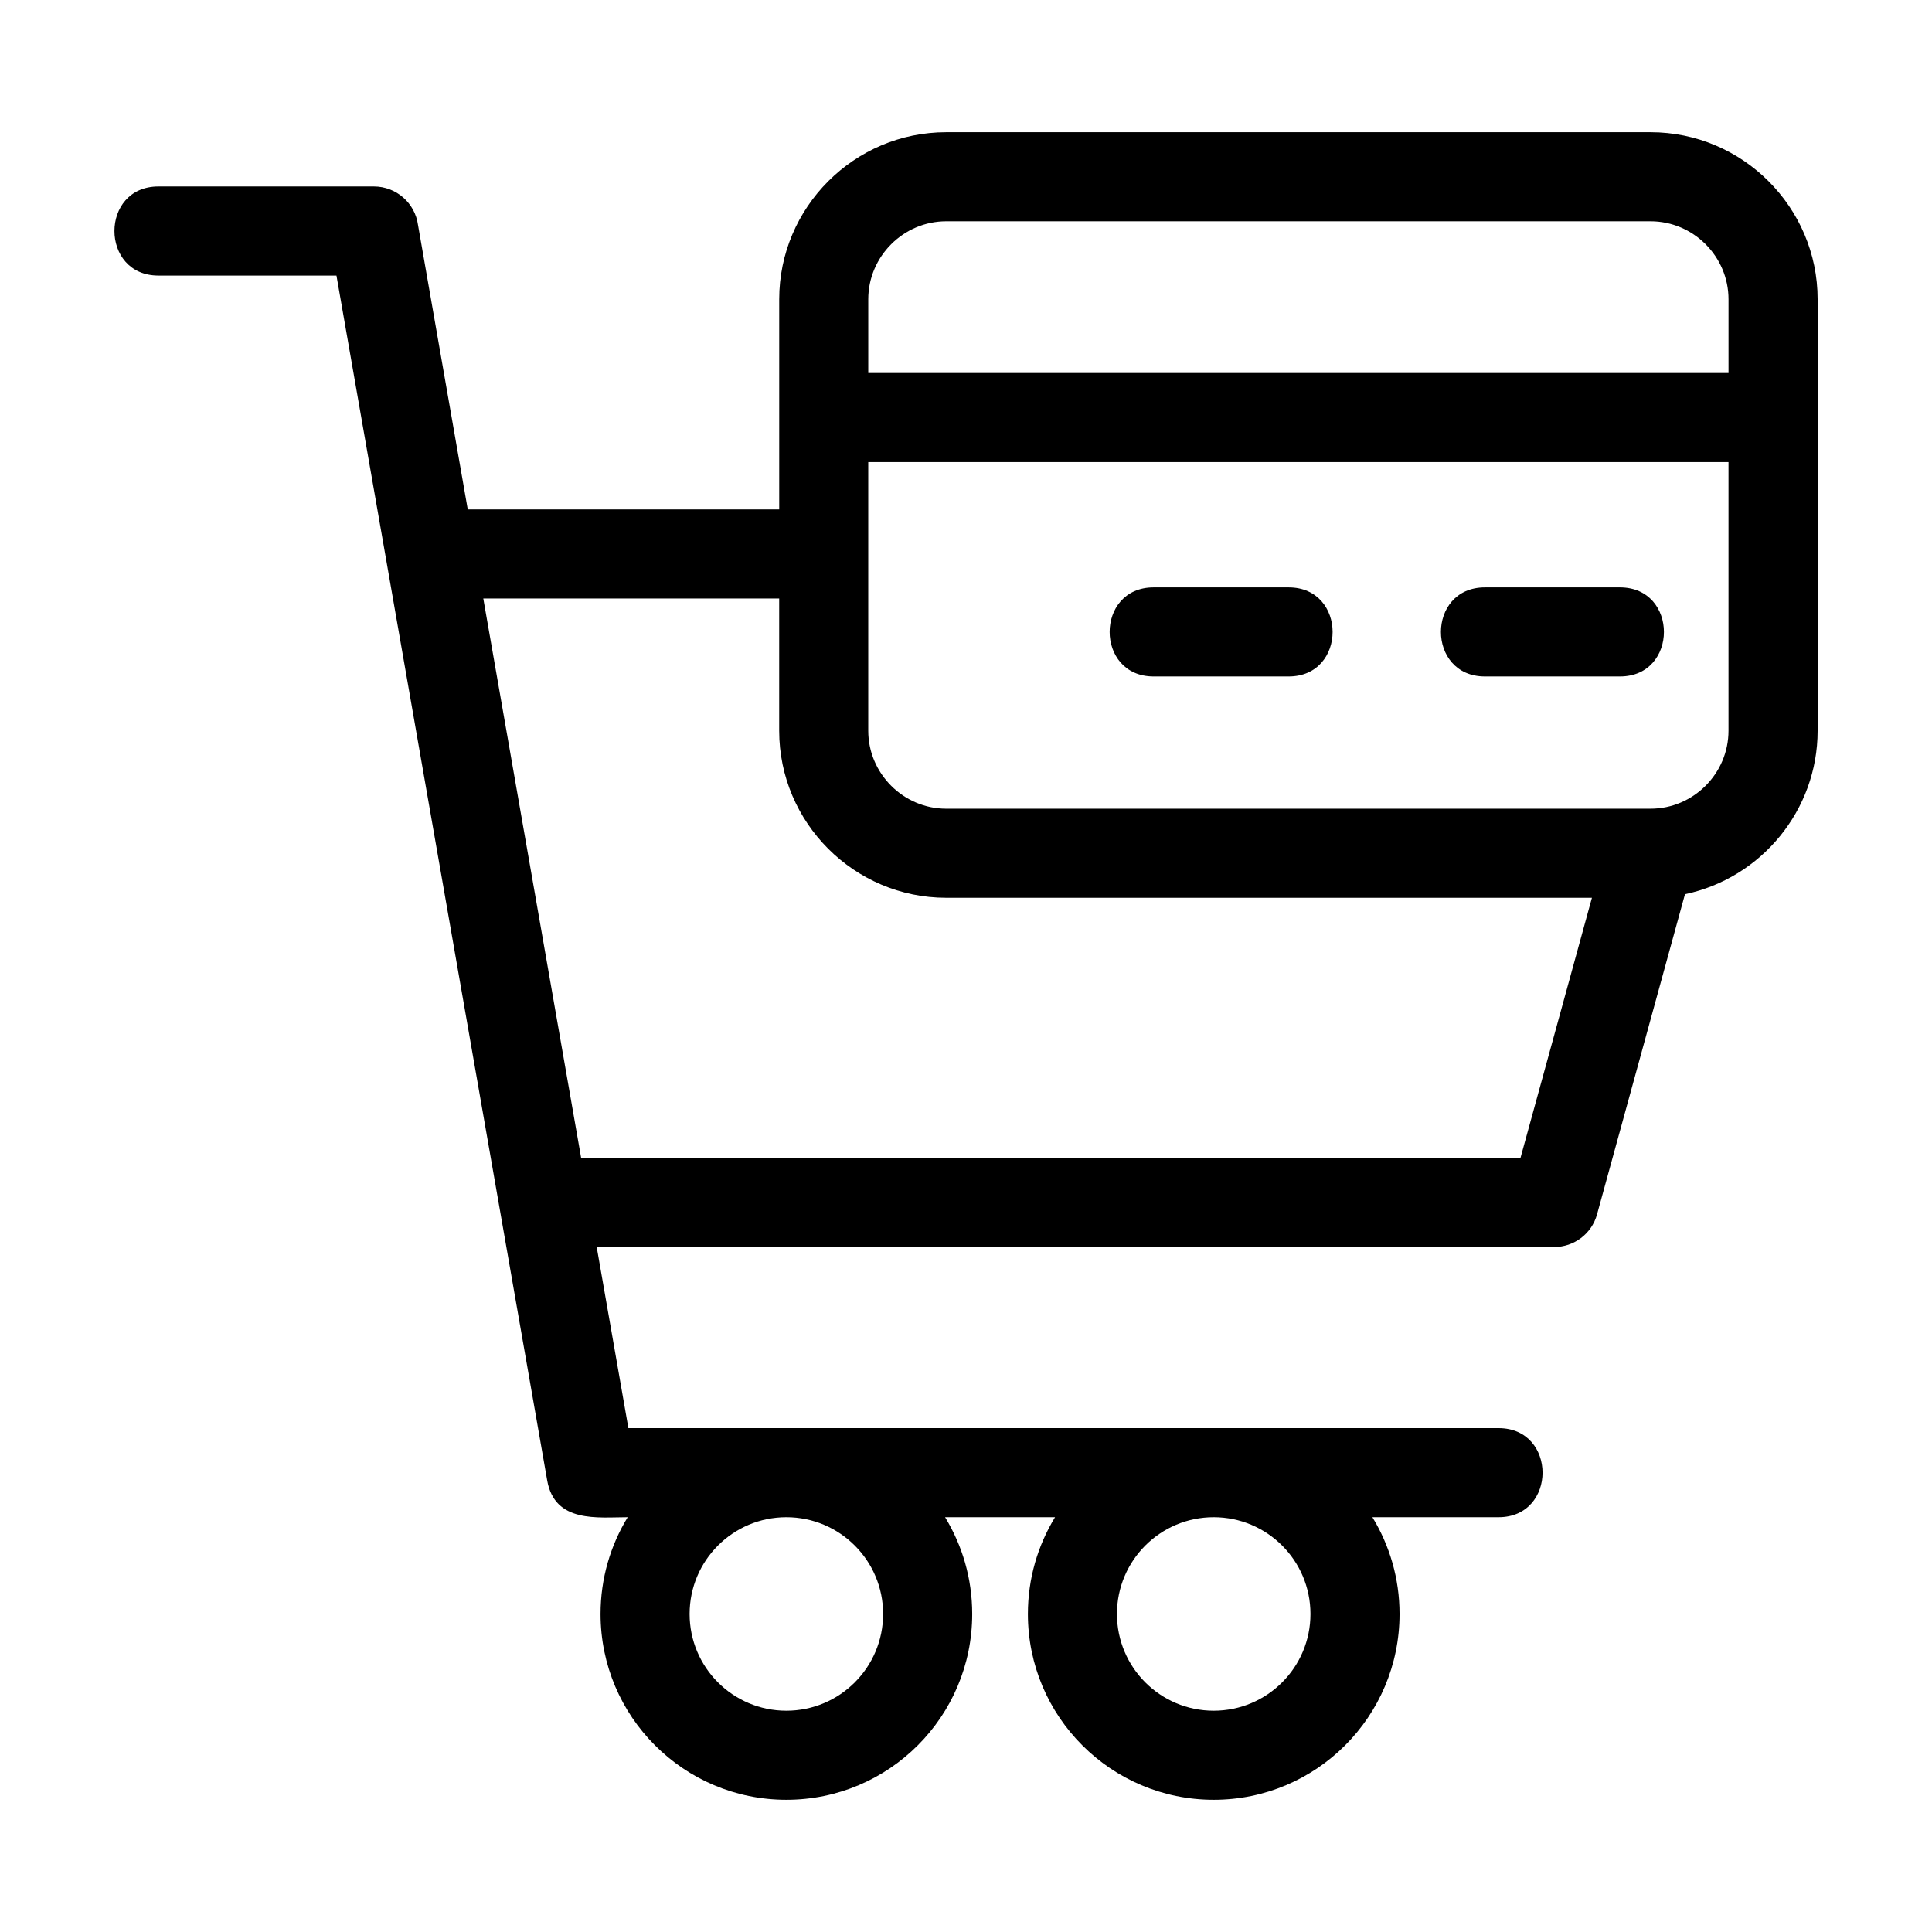
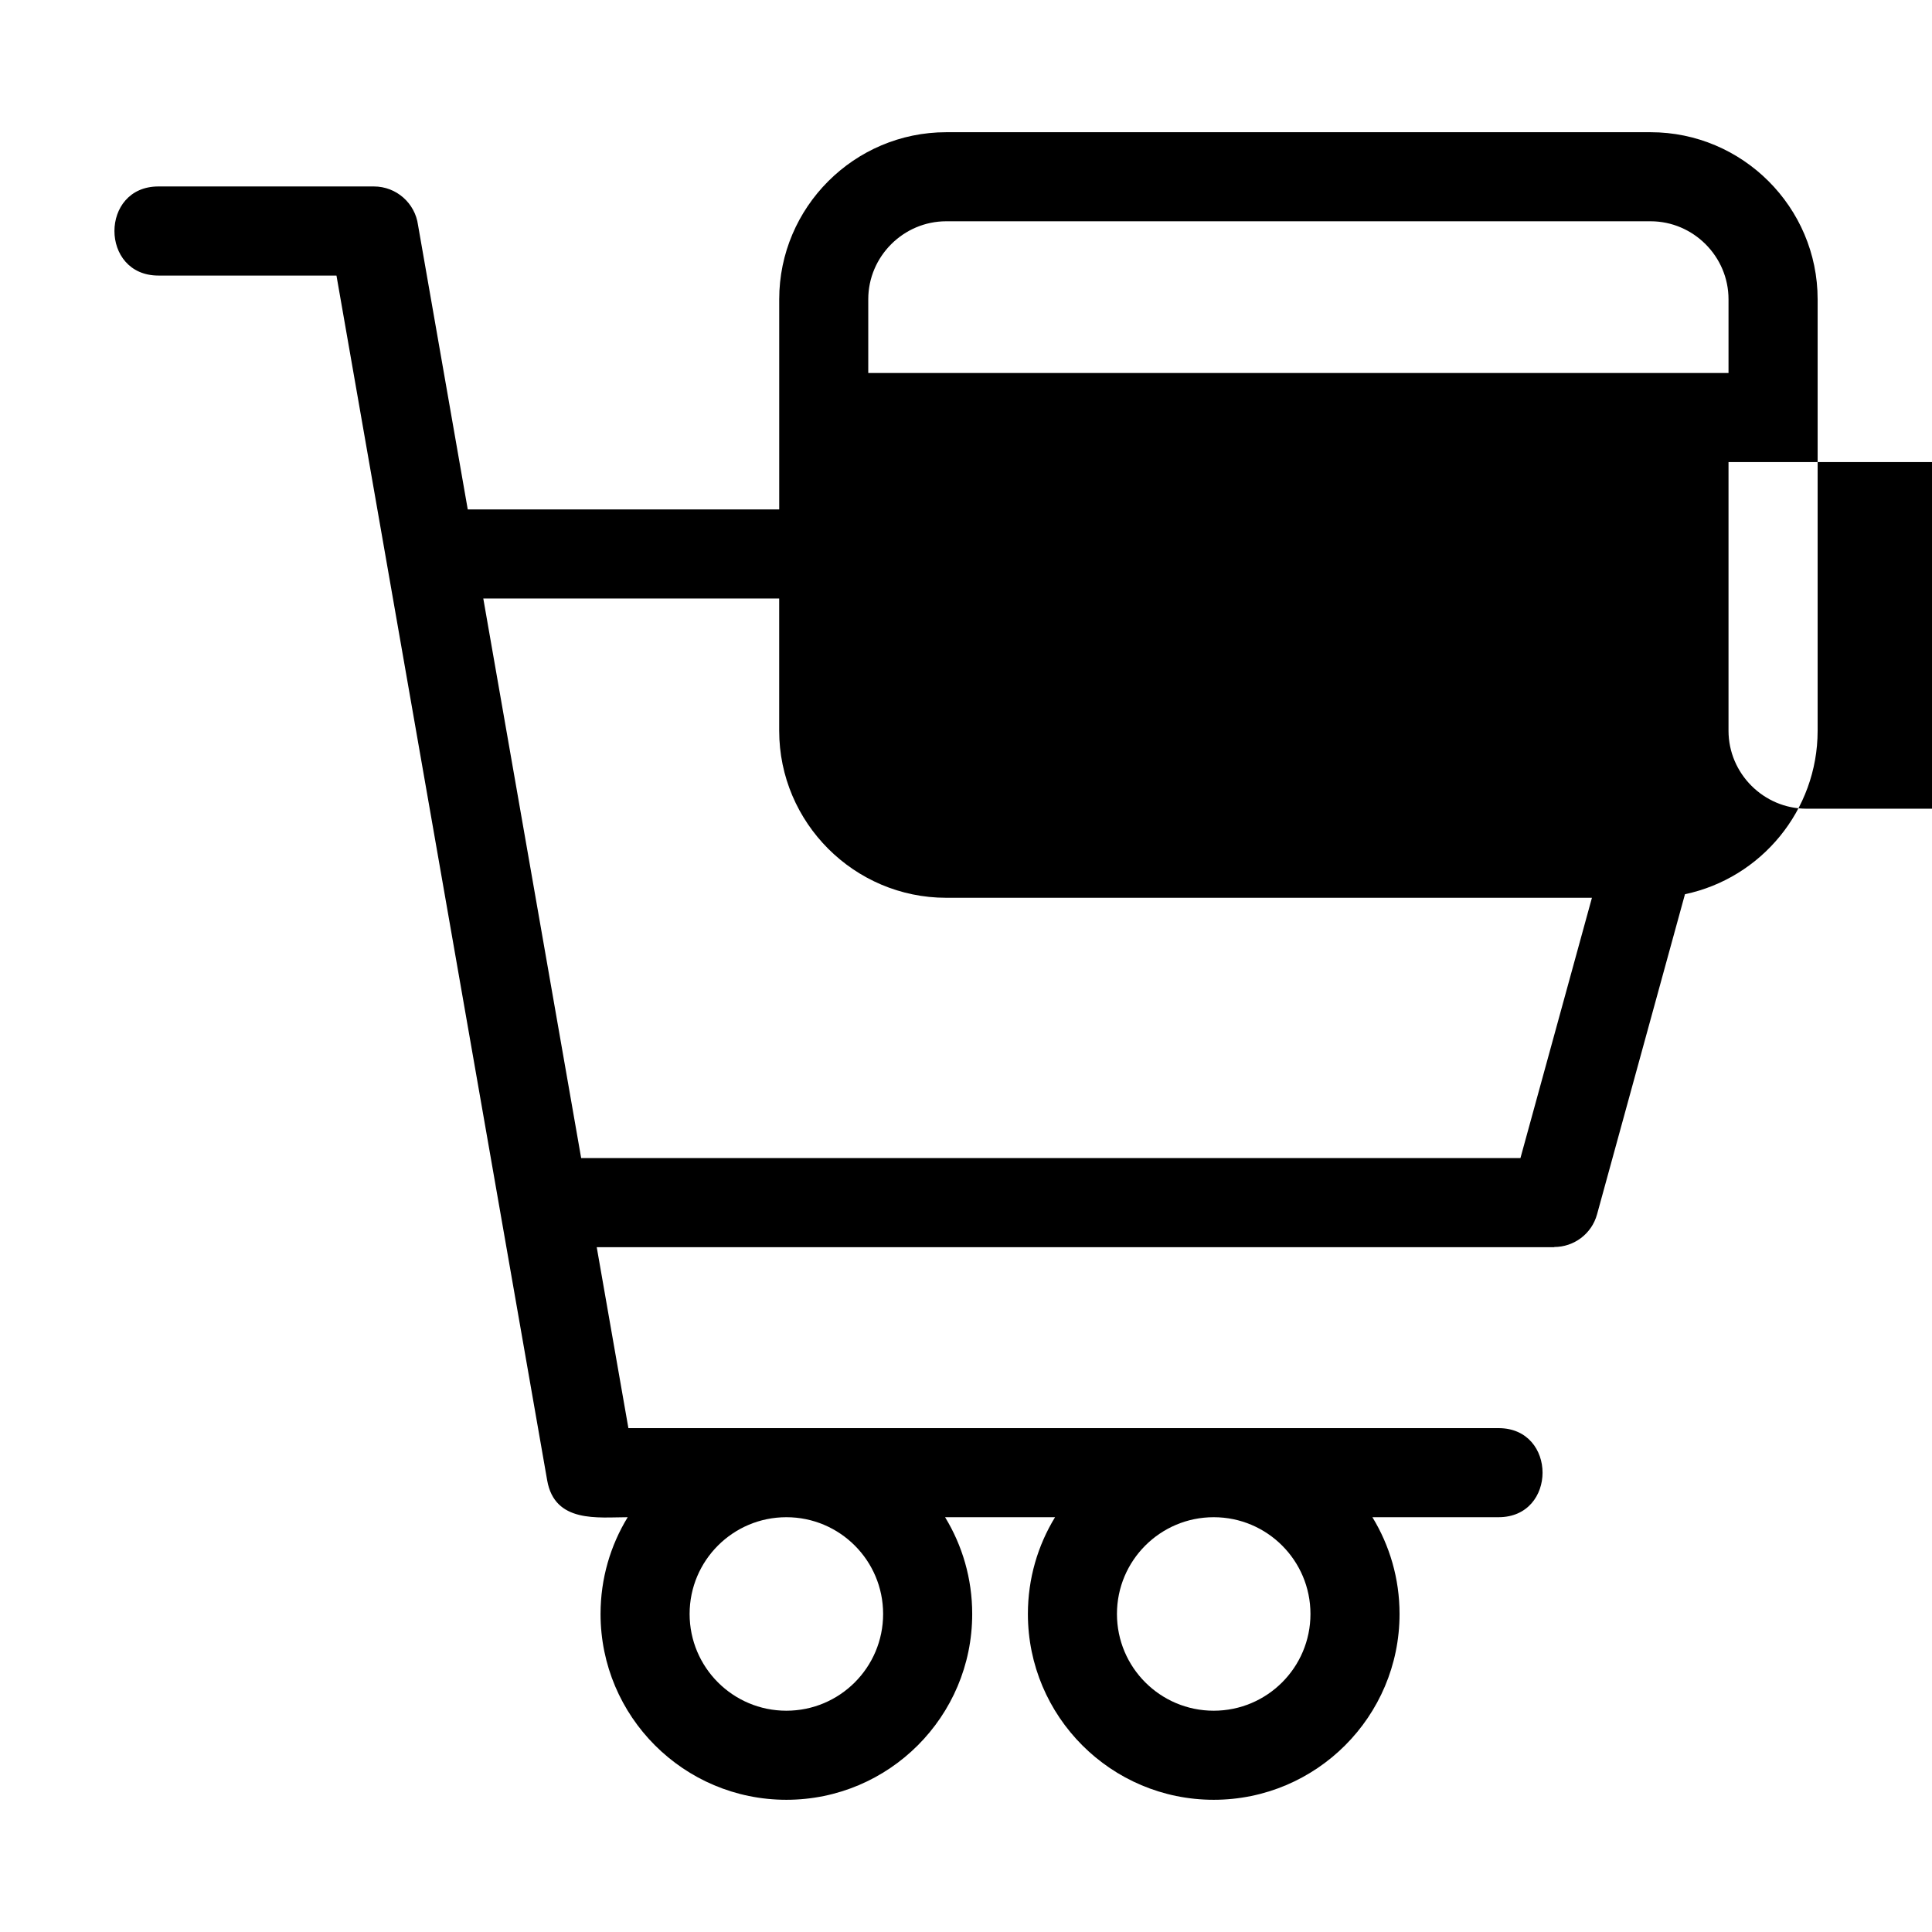
<svg xmlns="http://www.w3.org/2000/svg" fill="#000000" width="800px" height="800px" version="1.1" viewBox="144 144 512 512">
-   <path d="m352.39 522.47h188.75c15.535 0 15.535 23.605 0 23.605h-33.441c4.562 7.473 7.195 16.25 7.195 25.641 0 27.199-22.055 49.246-49.246 49.246-27.195 0-49.246-22.055-49.246-49.246 0-9.391 2.629-18.168 7.195-25.641h-29.141c4.559 7.473 7.188 16.25 7.188 25.641 0 27.199-22.055 49.246-49.246 49.246-27.195 0-49.246-22.055-49.246-49.246 0-9.391 2.629-18.168 7.195-25.641-7.856 0-19.344 1.648-21.34-9.77l-55.84-319.28h-47.188c-15.535 0-15.535-23.613 0-23.613h57.102c5.981 0 10.926 4.457 11.699 10.223l13.18 75.371 82.539-0.008v-55.695c0-24.375 19.895-44.266 44.266-44.266h186.66c24.367 0 44.266 19.895 44.266 44.266v114.36c0 21.07-14.953 39.055-35.156 43.312l-23.297 84.82c-1.43 5.238-6.172 8.676-11.348 8.672v0.047h-253.75l8.391 47.957h41.863zm185.13-199.2c-15.543 0-15.543-23.605 0-23.605h35.781c15.543 0 15.543 23.605 0 23.605zm-87.801 0c-15.535 0-15.535-23.605 0-23.605h35.785c15.535 0 15.535 23.605 0 23.605zm-75.625-80.414h227.98v-19.555c0-11.336-9.32-20.66-20.656-20.66h-186.66c-11.336 0-20.66 9.324-20.66 20.66v19.555zm227.98 23.605h-227.98v71.199c0 11.336 9.324 20.656 20.66 20.656h186.66c11.336 0 20.656-9.32 20.656-20.656v-71.199zm-251.58 36.145h-78.418l25.938 148.29h248.92l18.945-68.973h-171.12c-24.375 0-44.266-19.898-44.266-44.266v-35.055zm115.15 243.47c-14.164 0-25.641 11.484-25.641 25.641 0 14.164 11.484 25.641 25.641 25.641 14.164 0 25.641-11.48 25.641-25.641 0-14.164-11.48-25.641-25.641-25.641zm-113.25 0c-14.164 0-25.641 11.484-25.641 25.641 0 14.164 11.484 25.641 25.641 25.641 14.164 0 25.641-11.48 25.641-25.641 0-14.164-11.48-25.641-25.641-25.641z" />
+   <path d="m352.39 522.47h188.75c15.535 0 15.535 23.605 0 23.605h-33.441c4.562 7.473 7.195 16.25 7.195 25.641 0 27.199-22.055 49.246-49.246 49.246-27.195 0-49.246-22.055-49.246-49.246 0-9.391 2.629-18.168 7.195-25.641h-29.141c4.559 7.473 7.188 16.25 7.188 25.641 0 27.199-22.055 49.246-49.246 49.246-27.195 0-49.246-22.055-49.246-49.246 0-9.391 2.629-18.168 7.195-25.641-7.856 0-19.344 1.648-21.34-9.77l-55.84-319.28h-47.188c-15.535 0-15.535-23.613 0-23.613h57.102c5.981 0 10.926 4.457 11.699 10.223l13.18 75.371 82.539-0.008v-55.695c0-24.375 19.895-44.266 44.266-44.266h186.66c24.367 0 44.266 19.895 44.266 44.266v114.36c0 21.07-14.953 39.055-35.156 43.312l-23.297 84.82c-1.43 5.238-6.172 8.676-11.348 8.672v0.047h-253.75l8.391 47.957h41.863zm185.13-199.2c-15.543 0-15.543-23.605 0-23.605h35.781c15.543 0 15.543 23.605 0 23.605zm-87.801 0c-15.535 0-15.535-23.605 0-23.605h35.785c15.535 0 15.535 23.605 0 23.605zm-75.625-80.414h227.98v-19.555c0-11.336-9.32-20.66-20.656-20.66h-186.66c-11.336 0-20.66 9.324-20.66 20.66v19.555zm227.98 23.605v71.199c0 11.336 9.324 20.656 20.66 20.656h186.66c11.336 0 20.656-9.32 20.656-20.656v-71.199zm-251.58 36.145h-78.418l25.938 148.29h248.92l18.945-68.973h-171.12c-24.375 0-44.266-19.898-44.266-44.266v-35.055zm115.15 243.47c-14.164 0-25.641 11.484-25.641 25.641 0 14.164 11.484 25.641 25.641 25.641 14.164 0 25.641-11.48 25.641-25.641 0-14.164-11.48-25.641-25.641-25.641zm-113.25 0c-14.164 0-25.641 11.484-25.641 25.641 0 14.164 11.484 25.641 25.641 25.641 14.164 0 25.641-11.48 25.641-25.641 0-14.164-11.48-25.641-25.641-25.641z" />
</svg>